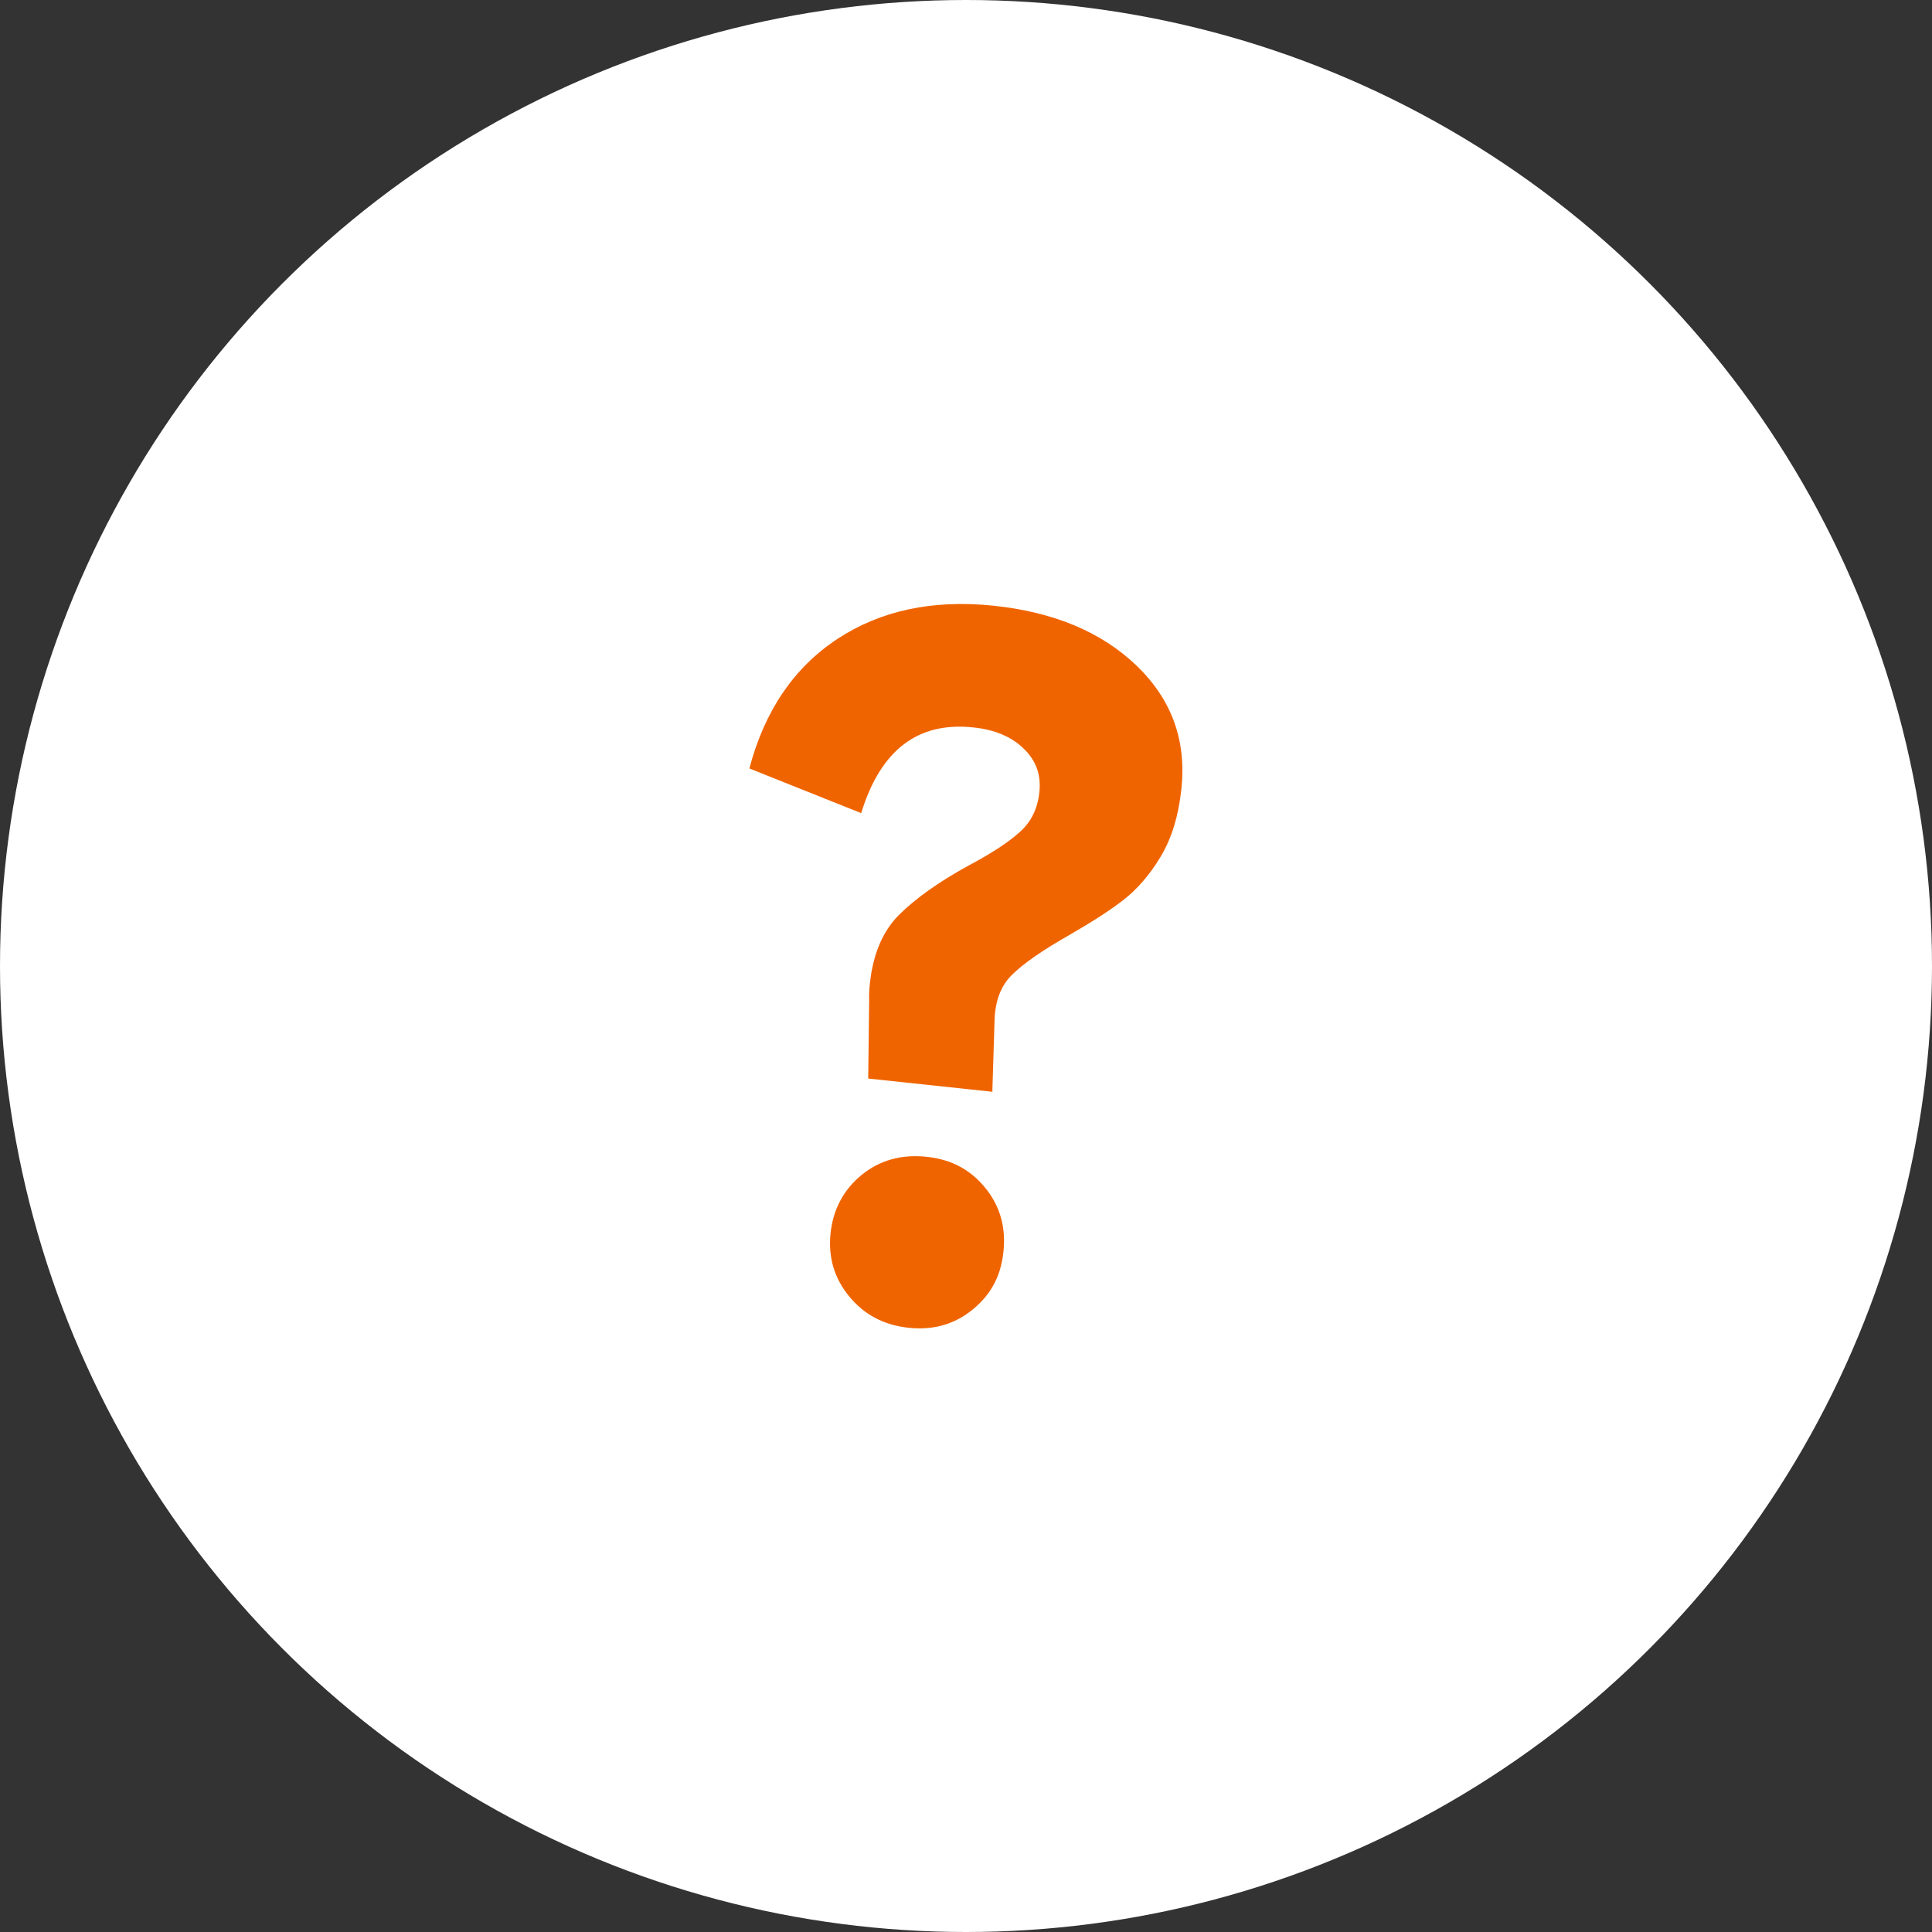
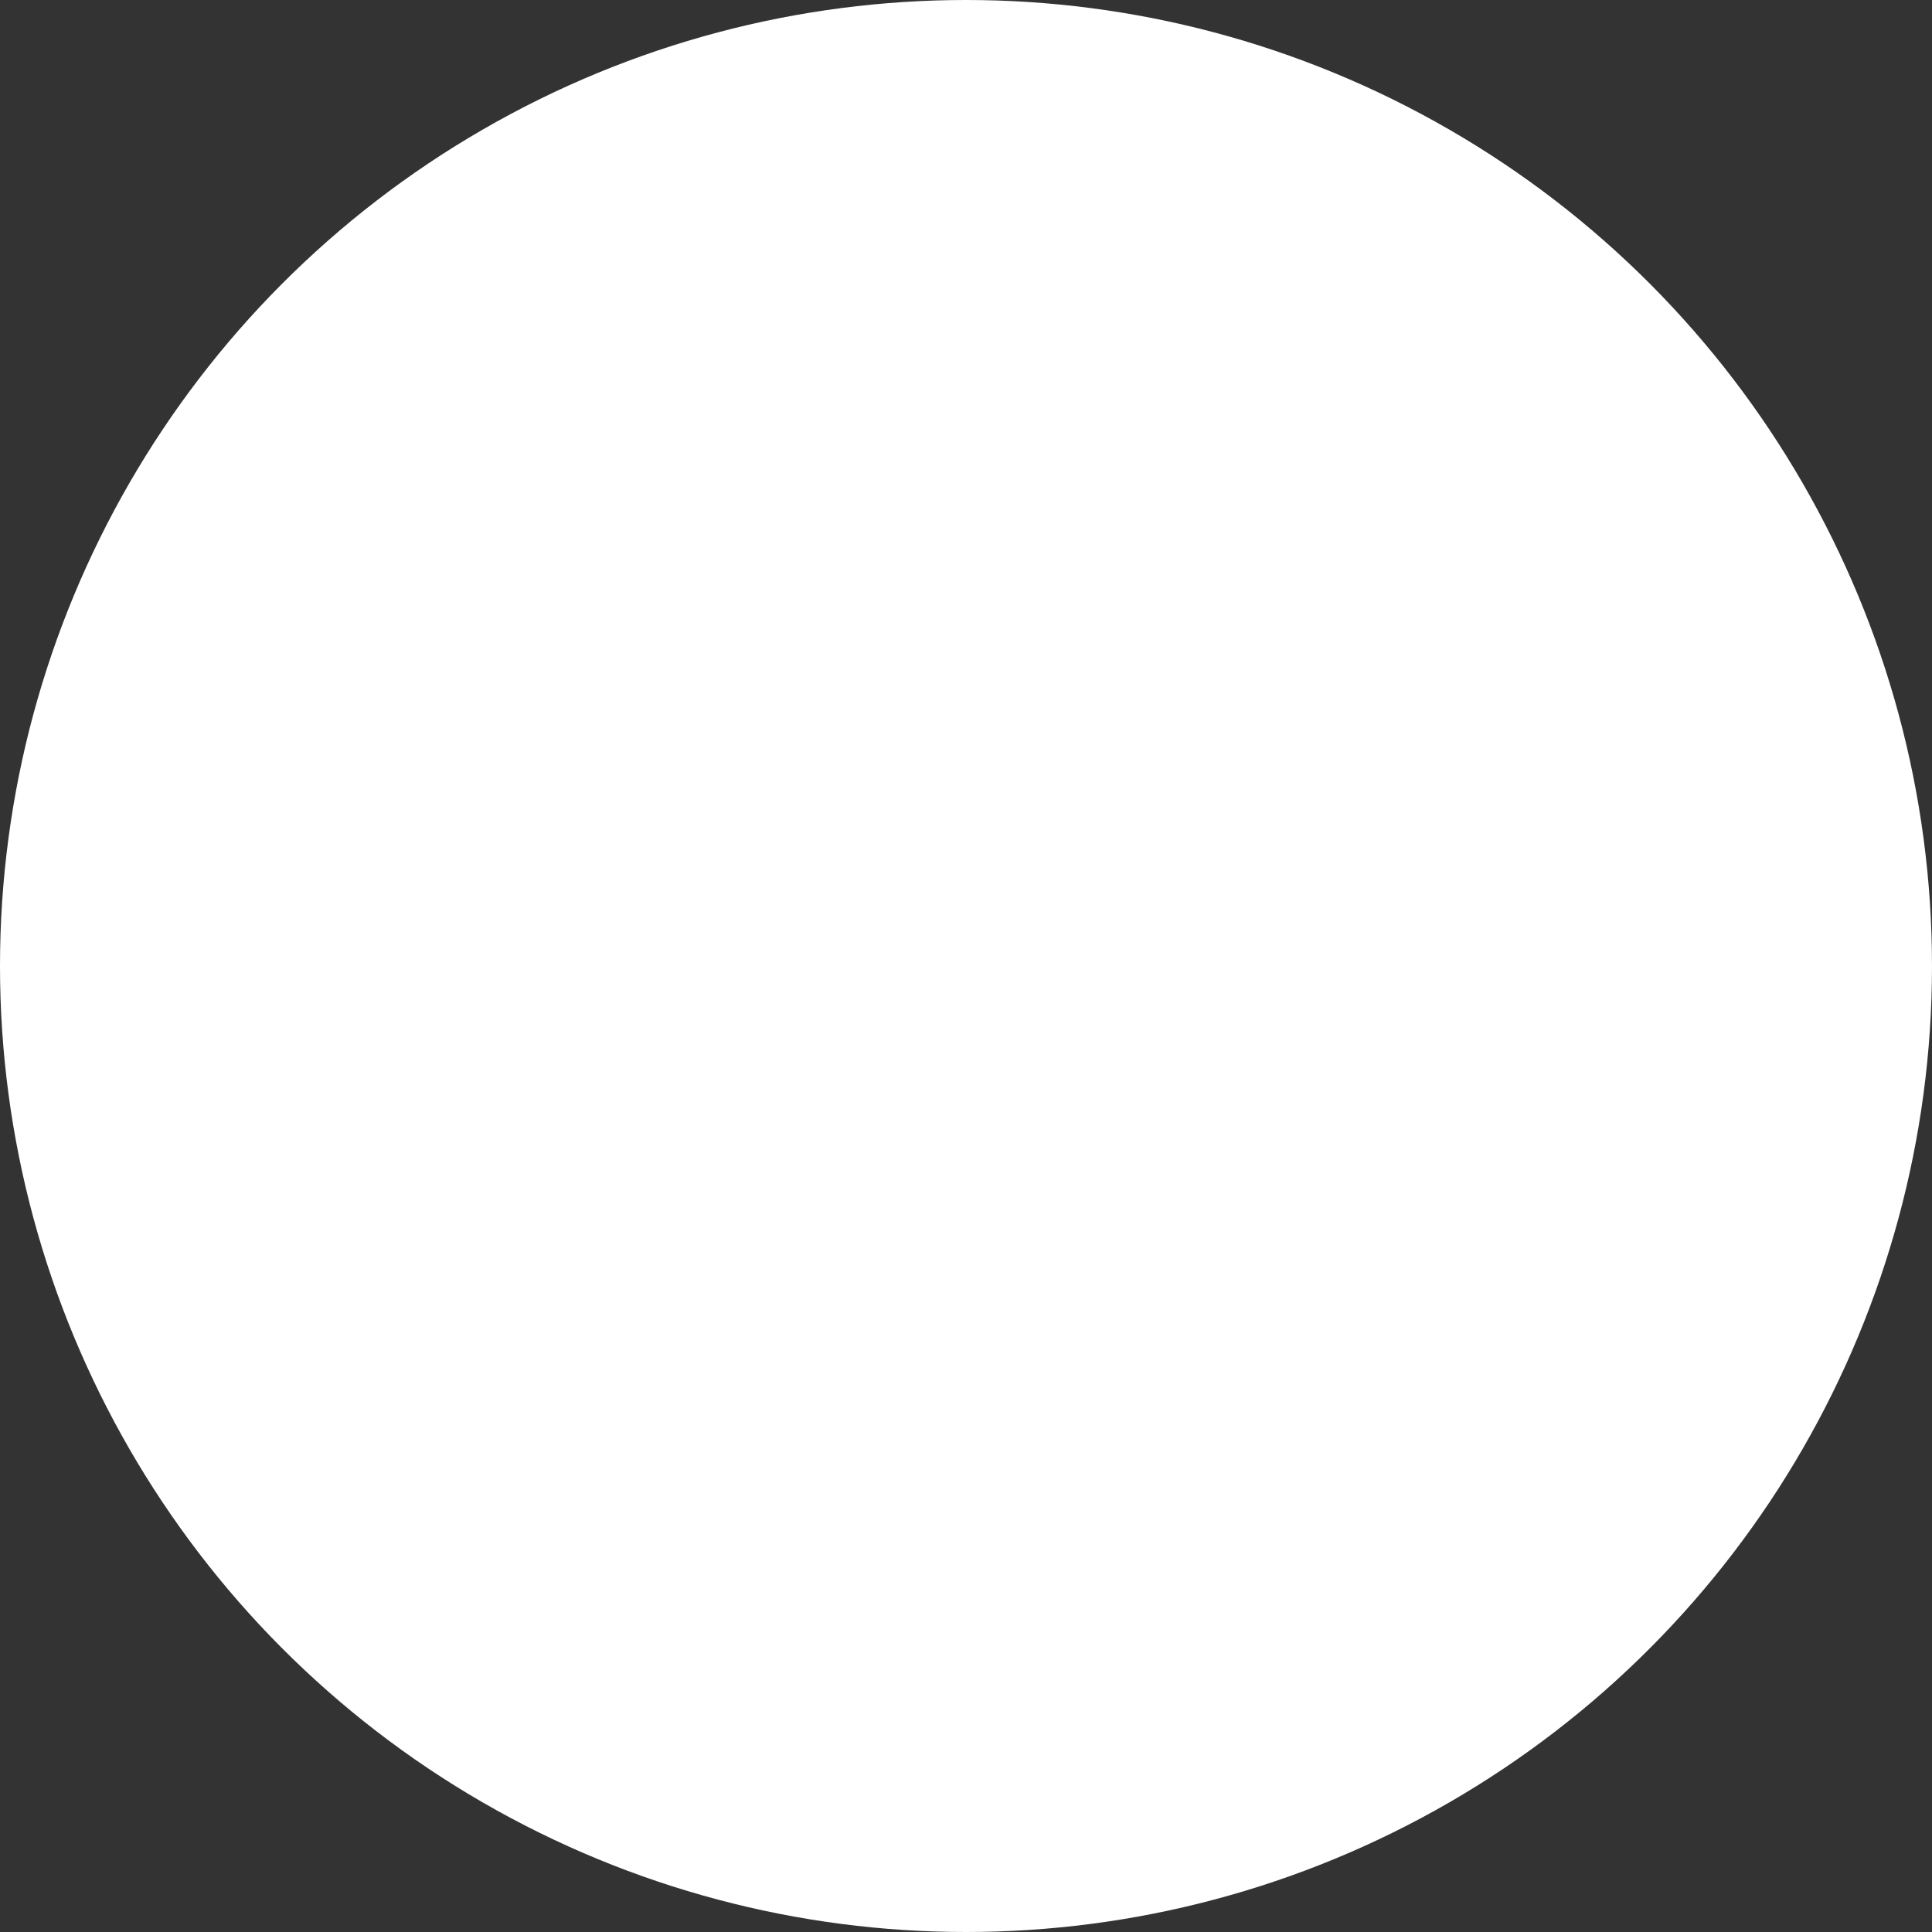
<svg xmlns="http://www.w3.org/2000/svg" id="Ebene_1" data-name="Ebene 1" viewBox="0 0 80 80">
  <rect x="0" y="0" width="80" height="80" fill="#333333" stroke="none" />
  <defs>
    <style>
      .cls-1 {
        fill: #fff;
      }

      .cls-2 {
        fill: #f06400;
      }
    </style>
  </defs>
  <circle class="cls-1" cx="40" cy="40" r="40" />
-   <path class="cls-2" d="M41.11,45.21l-5.16-.55.04-3.24c-.01-.18,0-.41.03-.7.13-1.21.53-2.16,1.2-2.83.67-.67,1.63-1.36,2.87-2.04.96-.51,1.68-.98,2.14-1.4.47-.42.74-.97.81-1.67s-.14-1.29-.65-1.78c-.5-.49-1.2-.79-2.1-.88-2.29-.24-3.83.94-4.63,3.55l-4.63-1.85c.63-2.39,1.85-4.18,3.64-5.36,1.79-1.18,3.95-1.64,6.46-1.38s4.5,1.1,5.94,2.49c1.45,1.4,2.06,3.09,1.85,5.09-.12,1.13-.41,2.07-.87,2.83-.46.76-.98,1.35-1.55,1.79-.57.44-1.31.91-2.21,1.43-1.09.62-1.88,1.16-2.37,1.64-.49.47-.73,1.14-.74,1.98l-.09,2.89ZM35.17,53.69c-.62-.75-.88-1.62-.78-2.61s.54-1.82,1.29-2.43c.75-.61,1.65-.86,2.69-.75s1.82.54,2.43,1.29c.61.75.86,1.63.75,2.65s-.53,1.78-1.28,2.39c-.75.61-1.63.86-2.65.75s-1.83-.54-2.45-1.29Z" />
</svg>